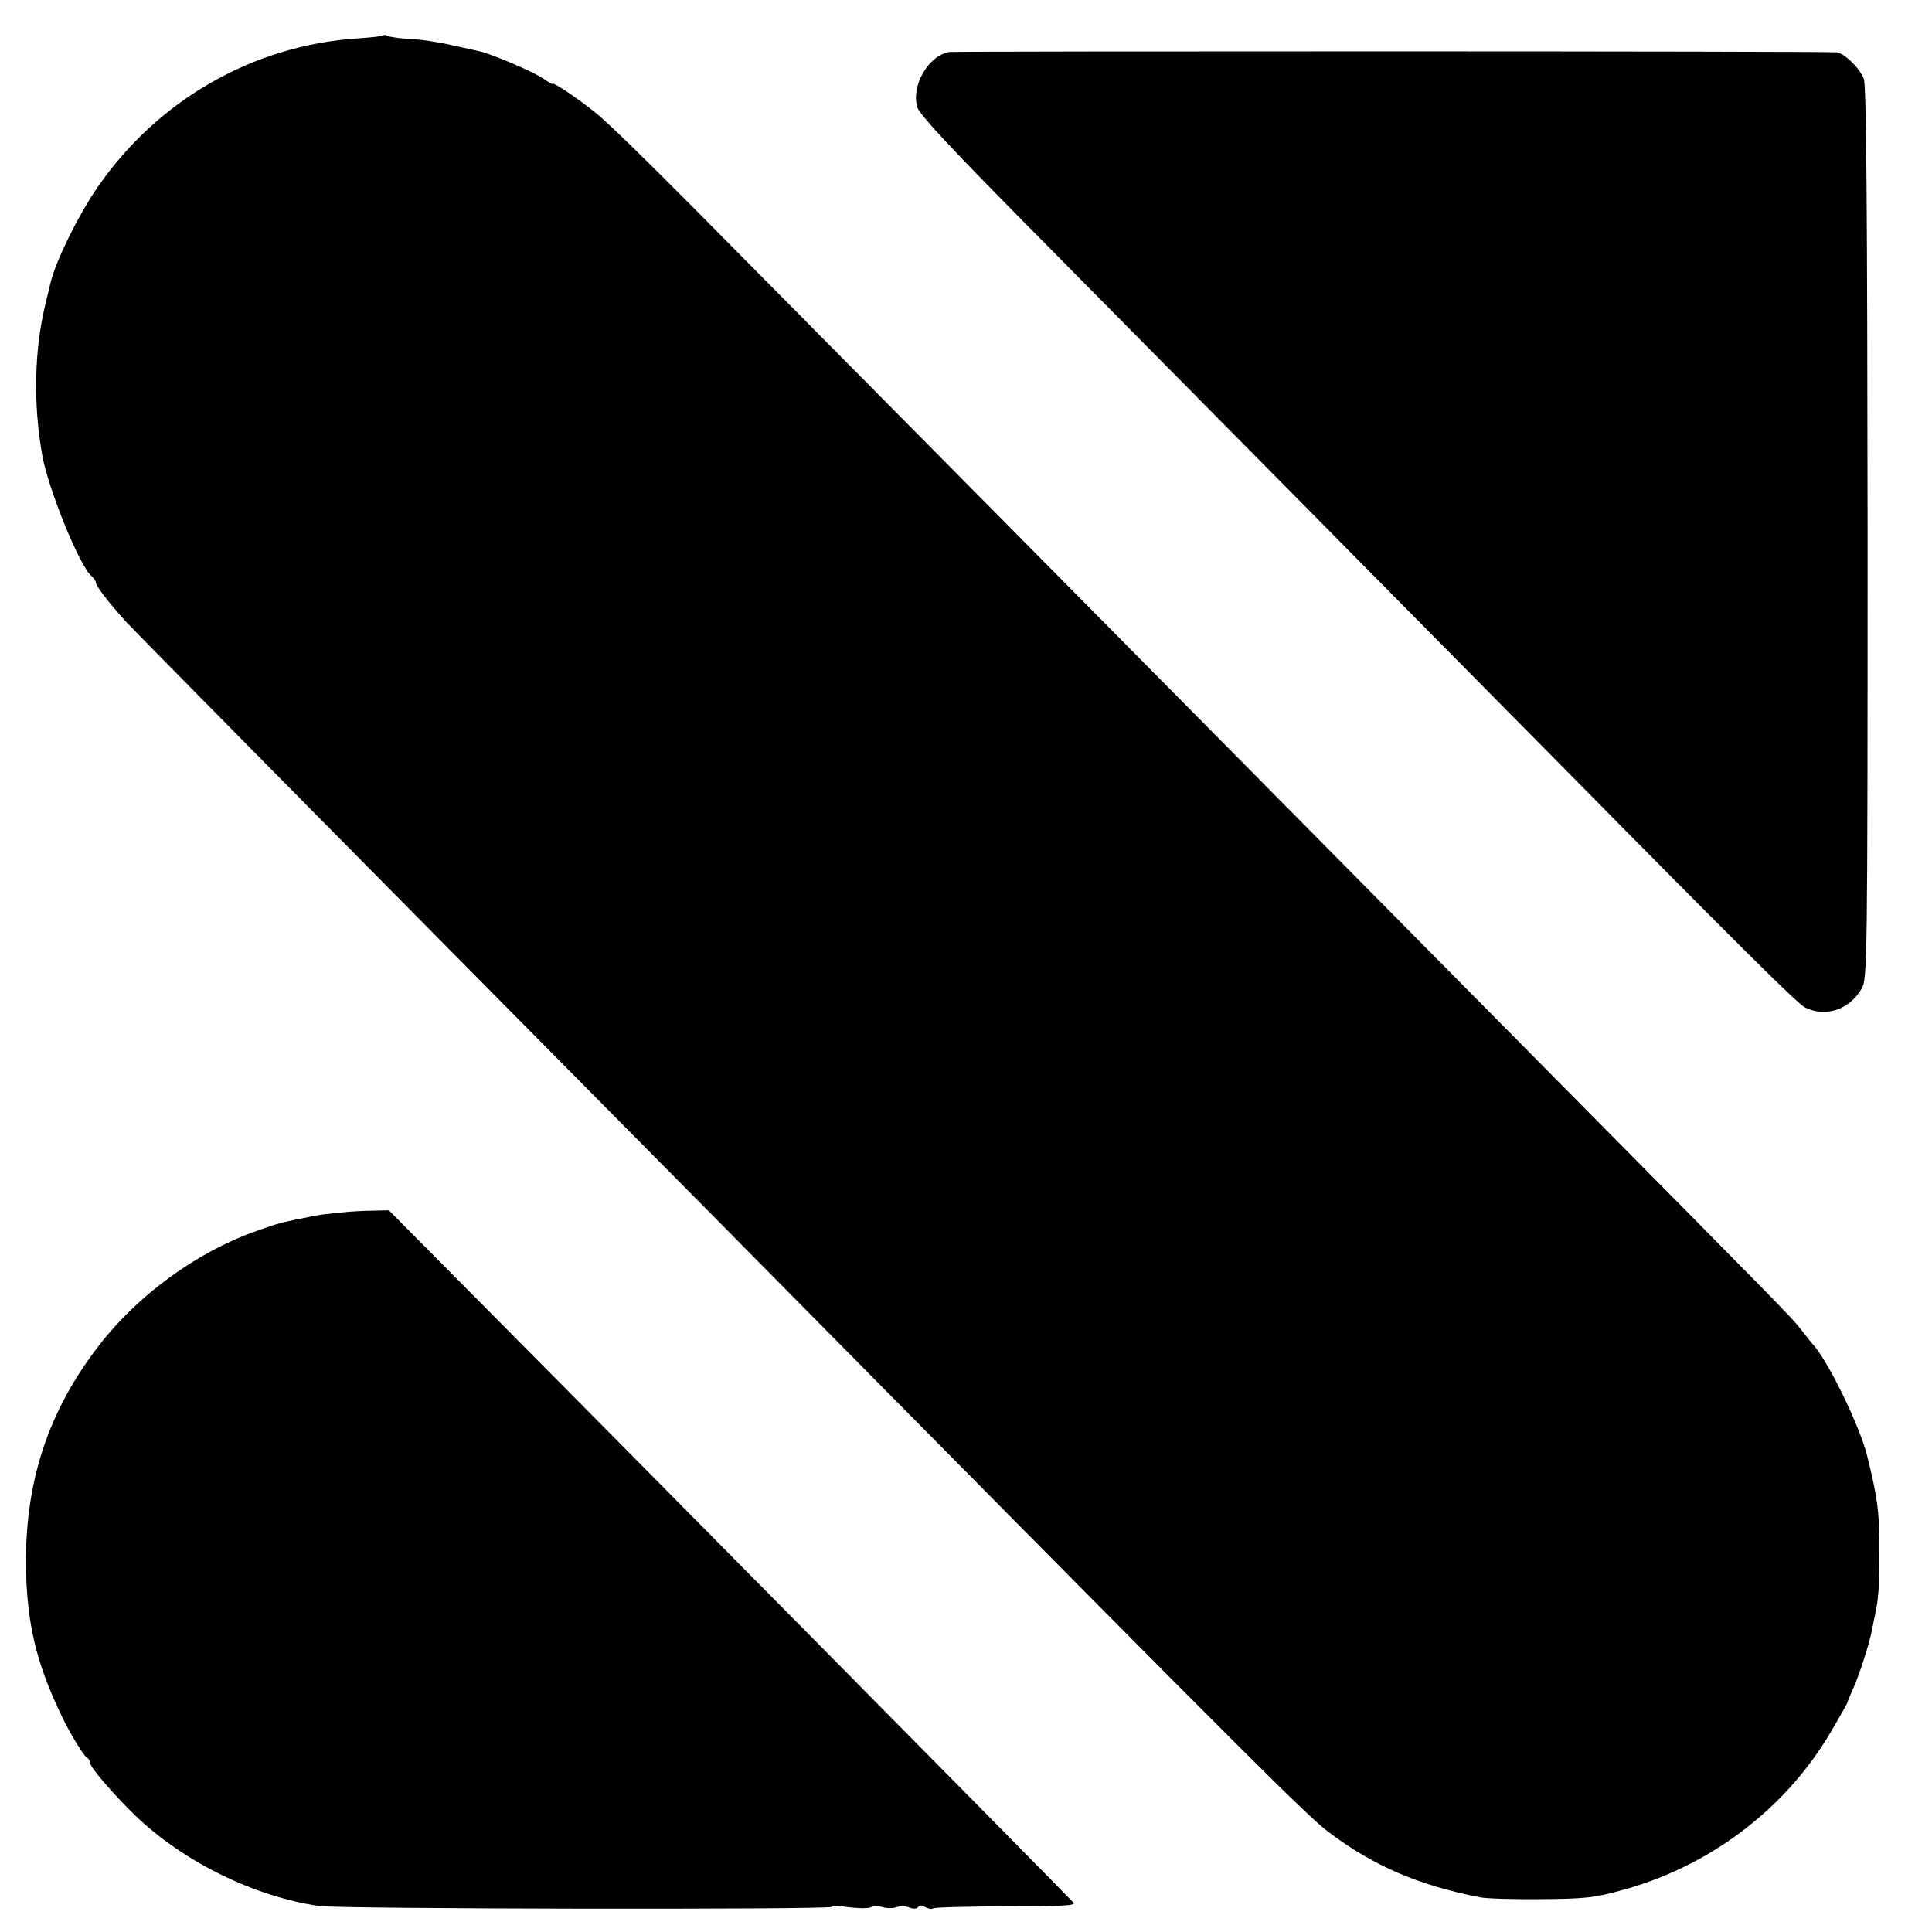
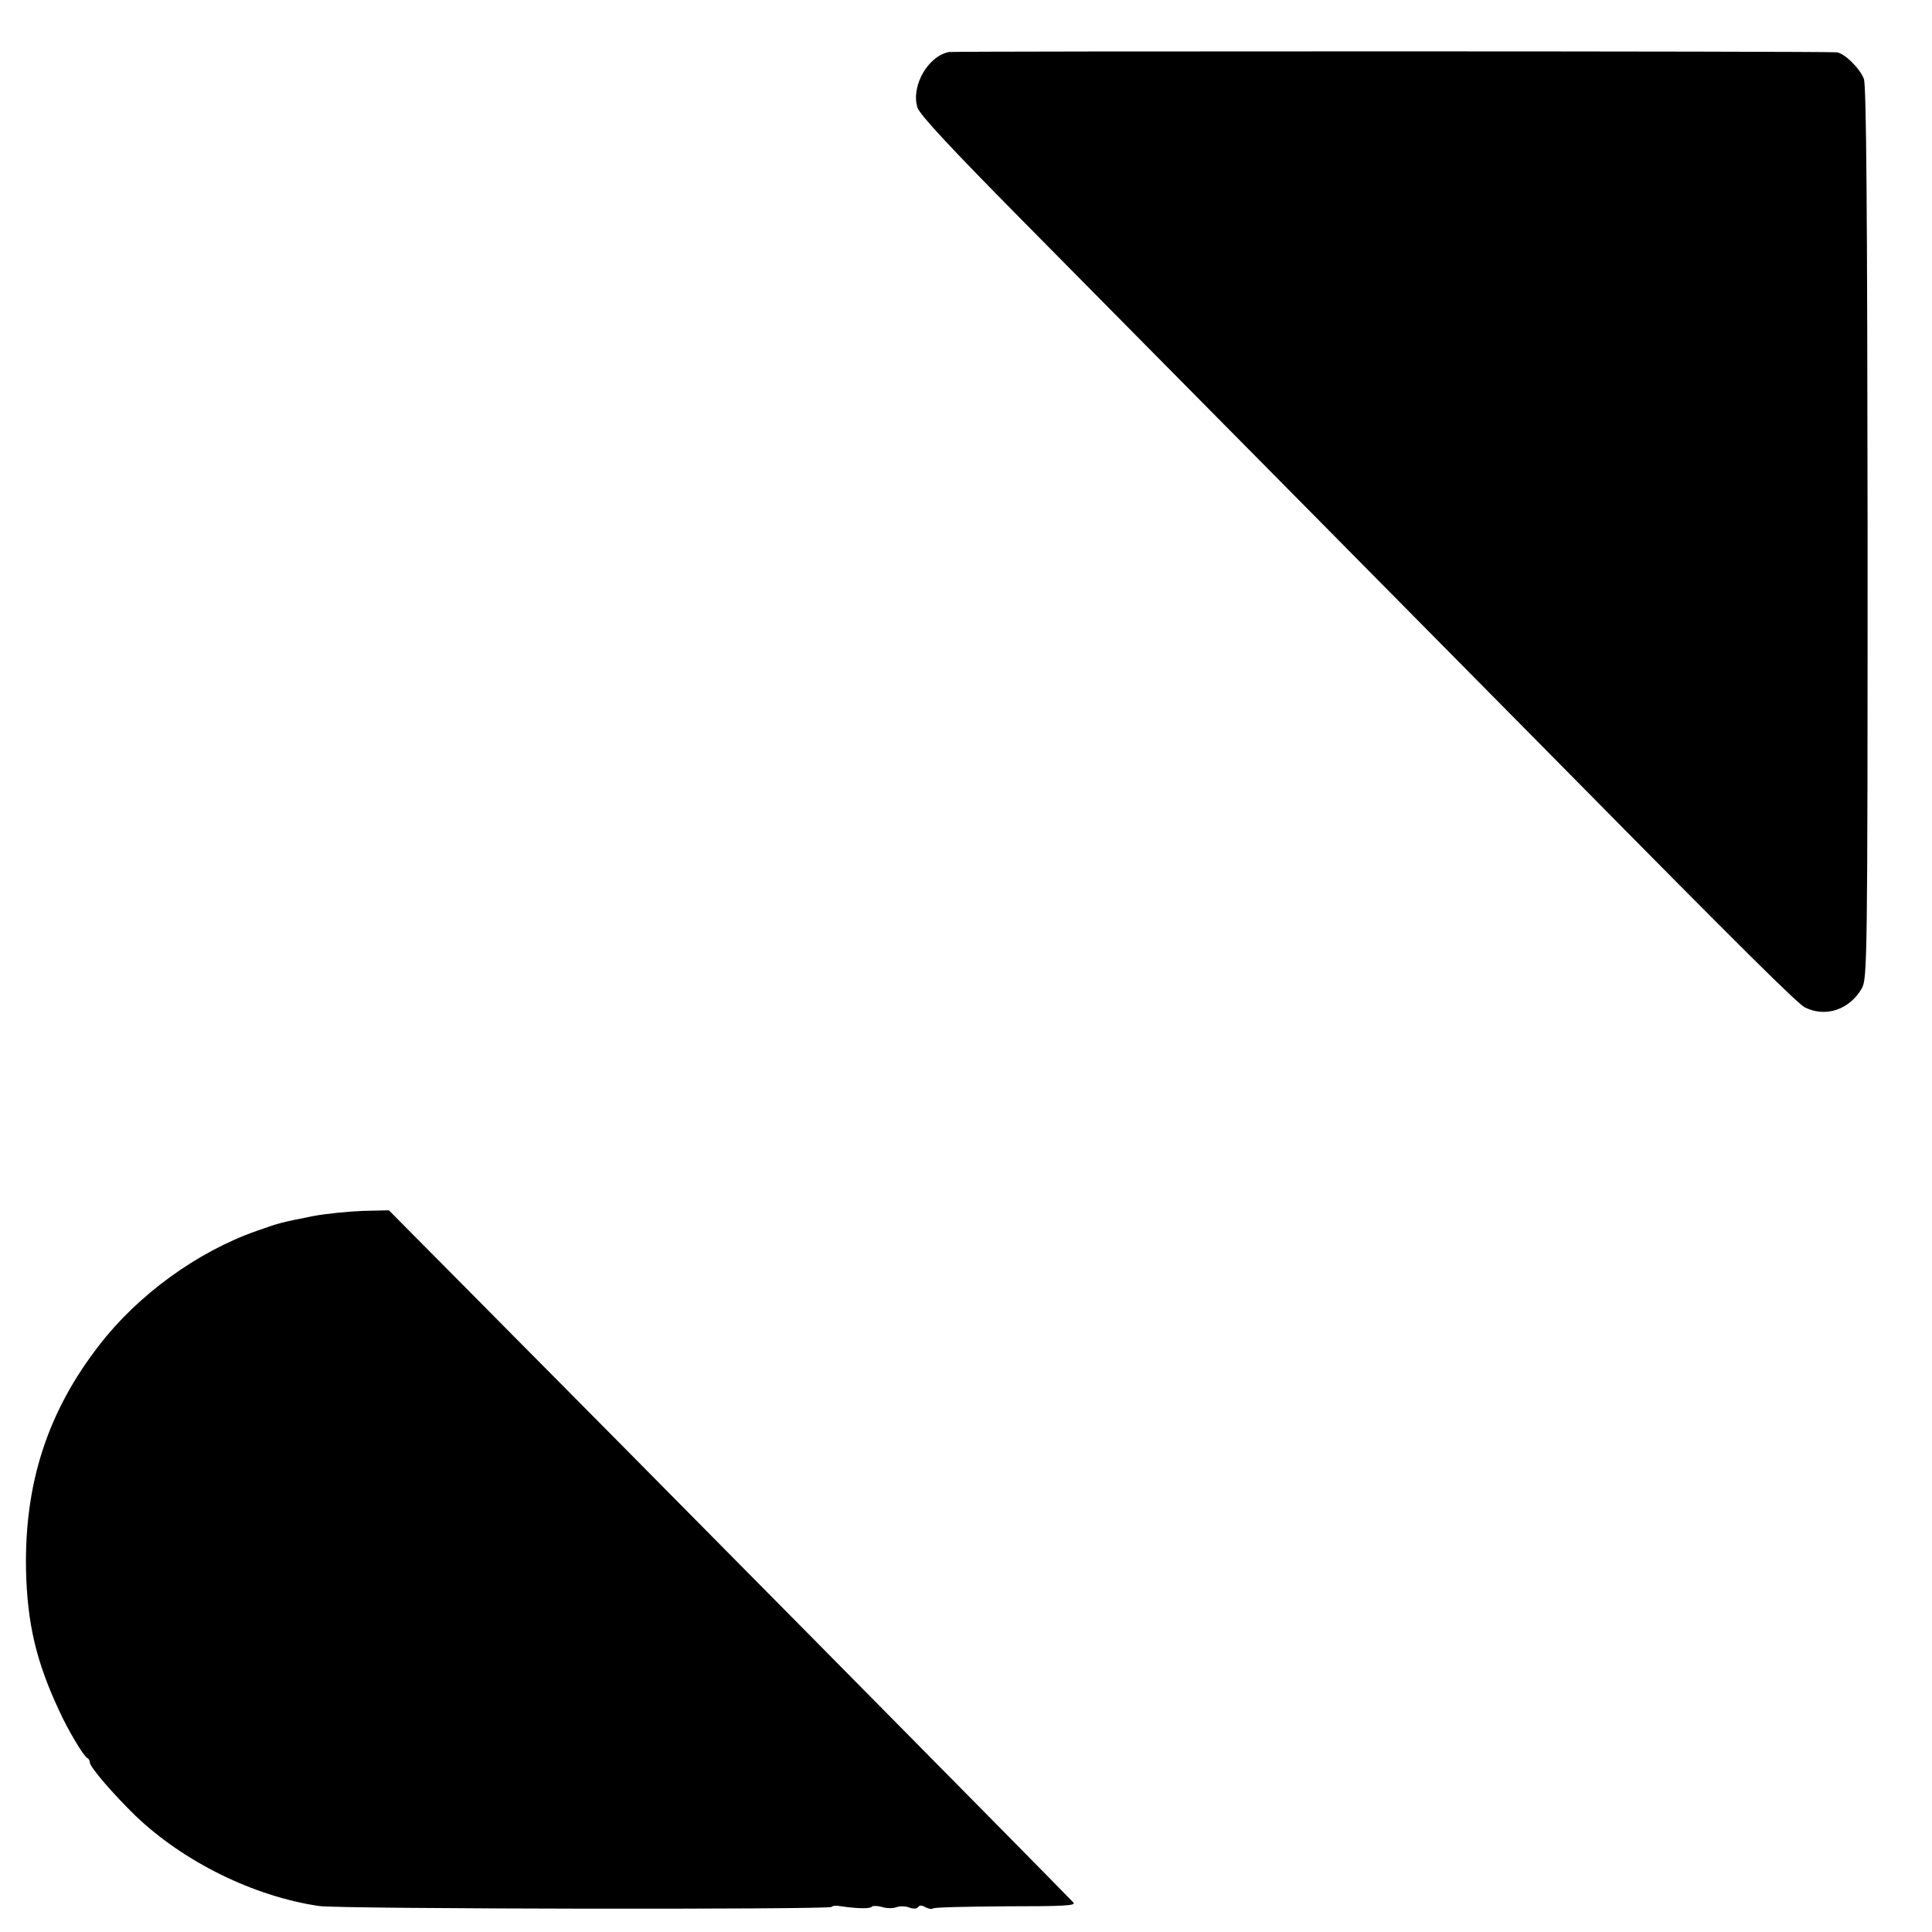
<svg xmlns="http://www.w3.org/2000/svg" version="1.0" width="624pt" height="624pt" viewBox="0 0 624 624" preserveAspectRatio="xMidYMid meet">
  <g transform="translate(0,624) scale(0.1,-0.1)" fill="#000000" stroke="none">
-     <path d="M1239 6126 c-2 -3 -40 -7 -84 -10 -337 -22 -646 -199 -840 -481 -61 -88 -133 -234 -151 -305 -2 -8 -10 -42 -18 -75 -35 -146 -39 -318 -10 -483 19 -110 121 -360 159 -392 8 -7 15 -17 15 -23 0 -10 49 -73 98 -126 21 -24 780 -792 1497 -1516 154 -155 561 -567 905 -915 1233 -1247 1416 -1429 1482 -1478 145 -109 289 -171 488 -210 19 -4 107 -7 195 -6 140 1 173 4 260 28 284 76 530 261 677 510 29 49 53 92 54 95 0 3 10 26 21 51 19 43 51 142 59 185 2 11 7 34 10 50 11 50 14 85 14 200 1 126 -5 175 -40 315 -23 93 -124 301 -173 356 -7 7 -23 28 -37 46 -32 42 -58 68 -822 840 -355 359 -774 782 -930 940 -245 248 -1042 1053 -1845 1864 -131 132 -264 262 -297 288 -58 47 -141 103 -141 95 0 -2 -13 5 -30 17 -32 22 -165 79 -205 88 -14 3 -56 13 -95 21 -38 9 -98 18 -132 19 -34 2 -66 7 -71 10 -5 3 -11 4 -13 2z" />
    <path d="M3065 6072 c-68 -13 -123 -110 -102 -179 7 -23 107 -130 331 -357 177 -179 580 -587 896 -906 316 -320 705 -713 863 -873 582 -590 753 -759 777 -771 67 -33 143 -7 183 61 18 32 19 78 19 1470 -1 1049 -4 1446 -12 1468 -13 35 -64 84 -88 86 -40 4 -2849 4 -2867 1z" />
    <path d="M1015 2313 c-110 -22 -111 -22 -187 -49 -191 -67 -382 -206 -507 -368 -167 -215 -242 -446 -237 -726 4 -174 33 -297 107 -455 28 -62 80 -149 91 -153 4 -2 8 -8 8 -14 0 -15 76 -103 148 -173 156 -149 382 -260 592 -291 63 -10 1650 -12 1656 -3 2 4 16 5 31 2 56 -8 95 -8 99 -1 2 3 17 3 32 -1 15 -5 36 -5 47 -1 11 4 30 4 42 -1 13 -5 25 -4 28 1 4 7 13 7 24 0 10 -5 21 -7 24 -4 3 4 109 6 236 7 184 0 227 2 218 12 -34 37 -1499 1519 -1975 1998 l-236 238 -86 -2 c-47 -2 -117 -9 -155 -16z" />
  </g>
</svg>